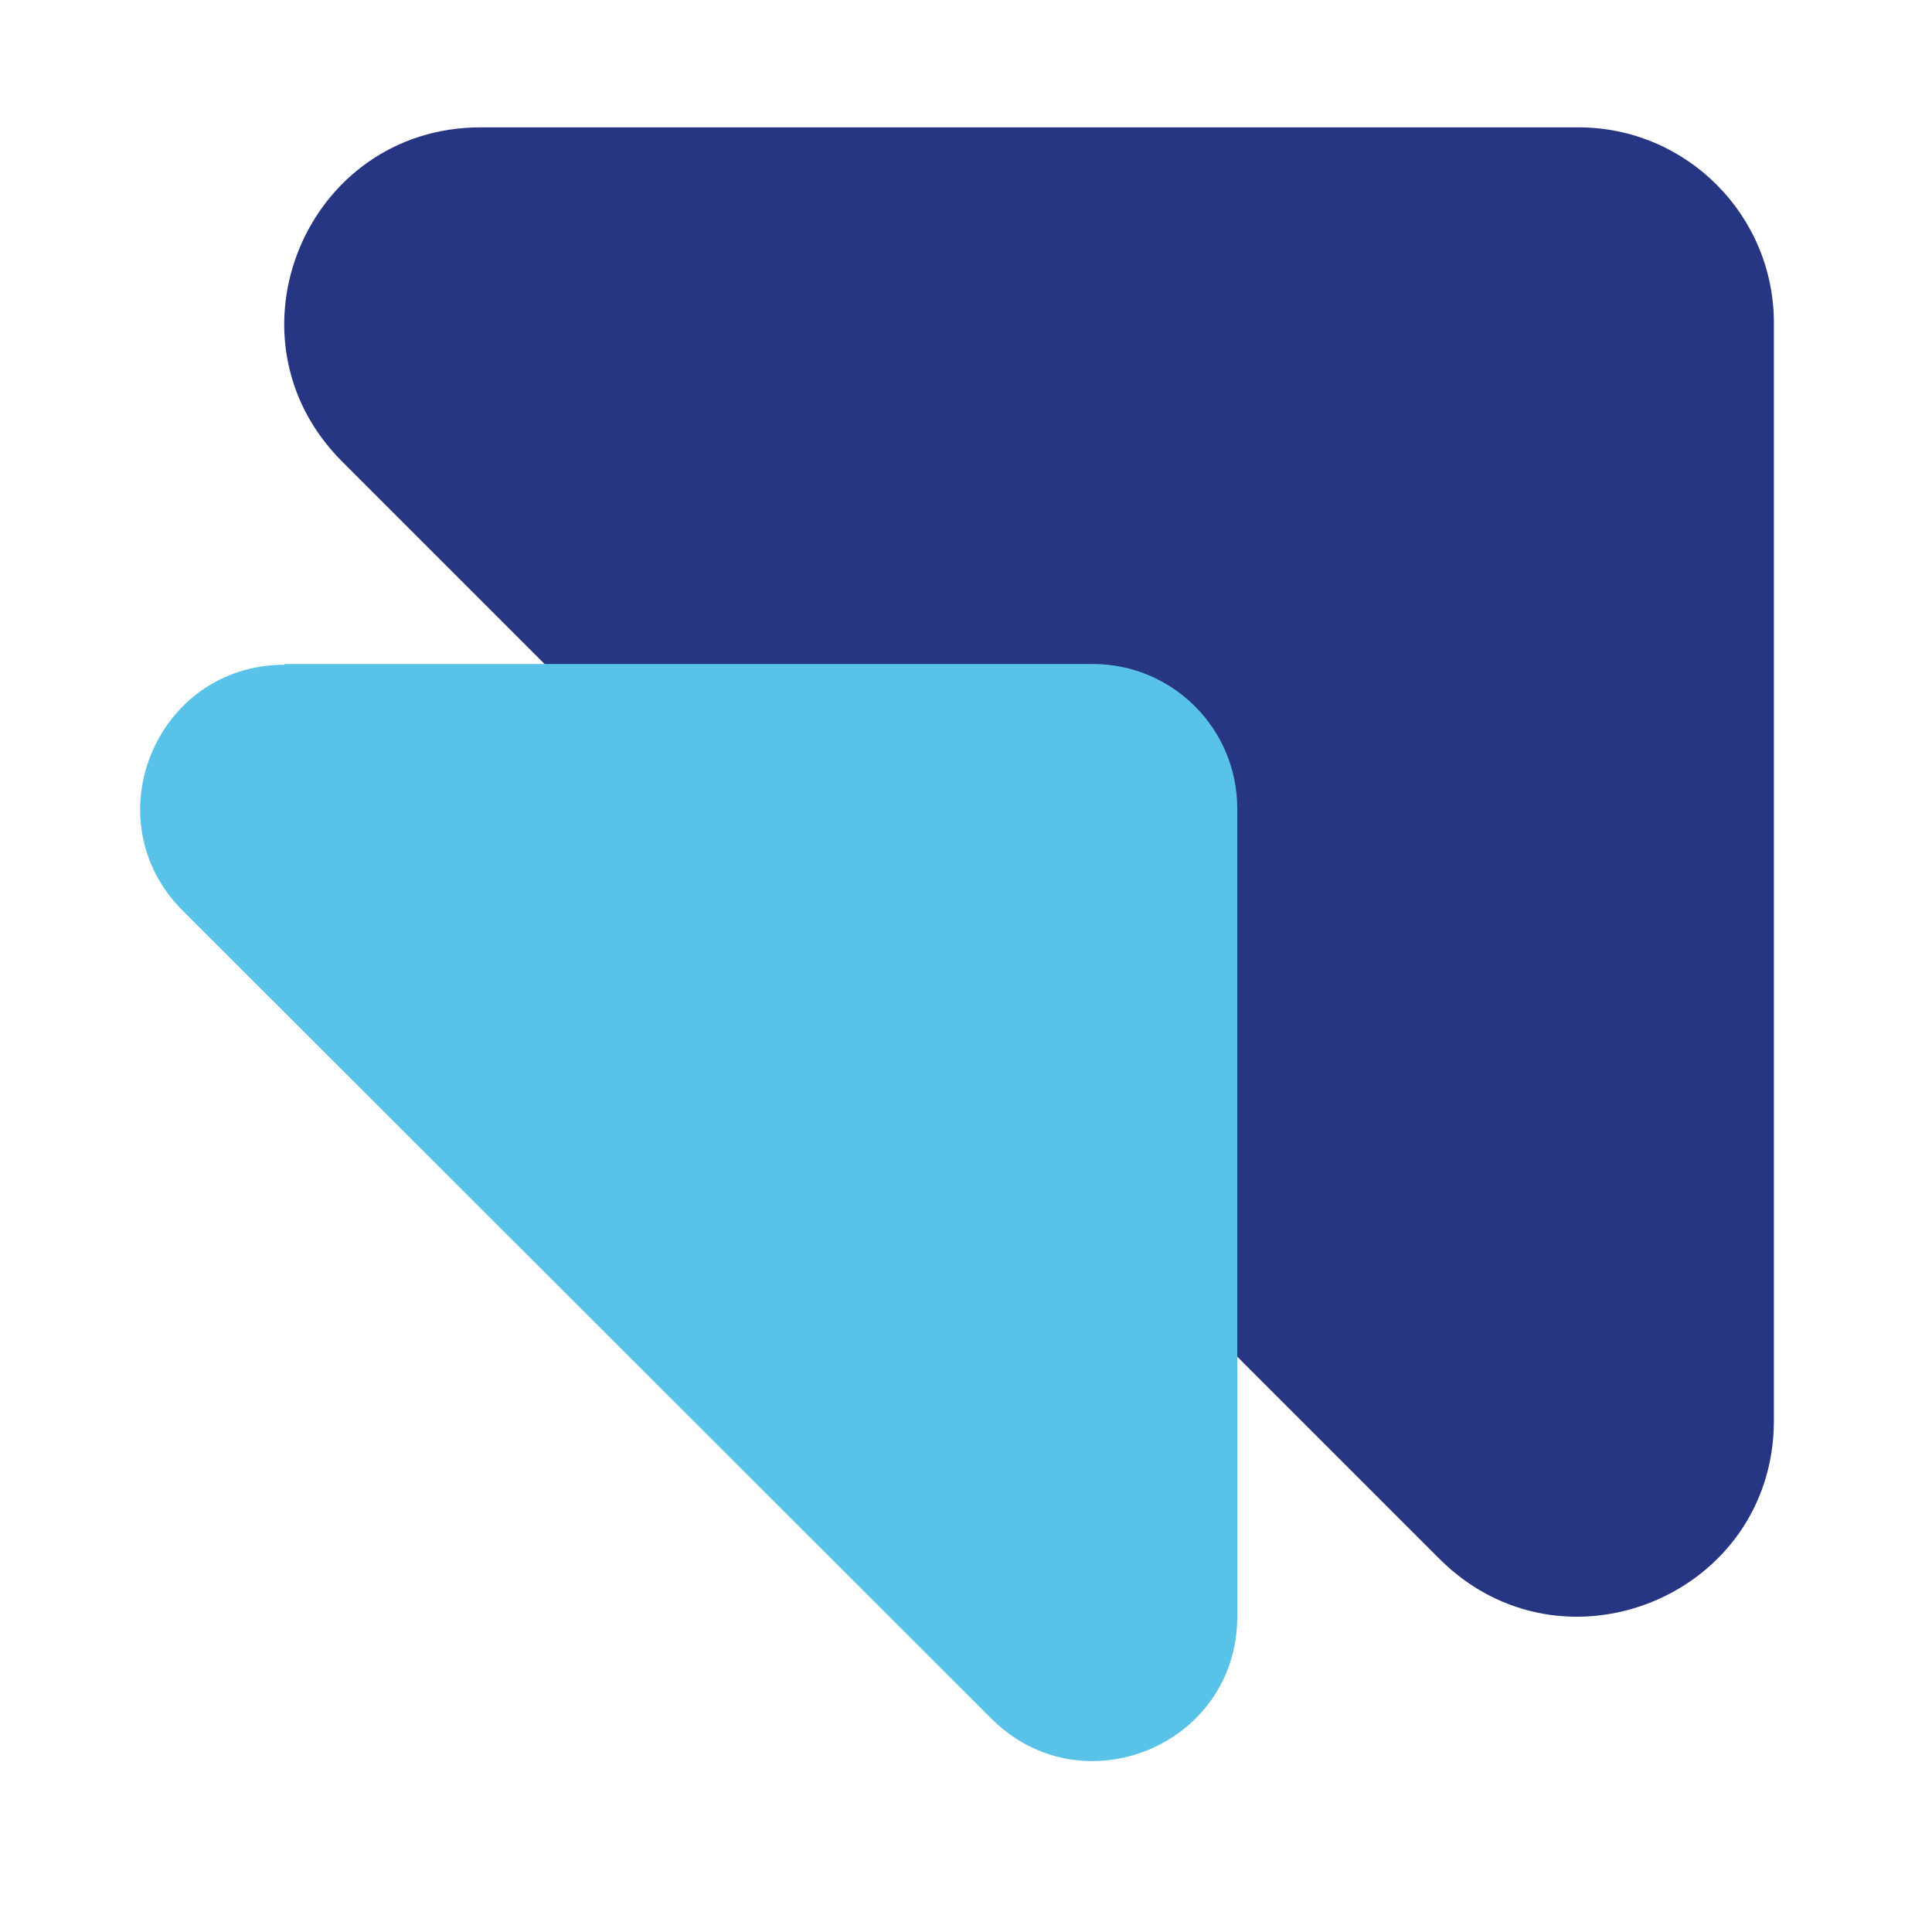
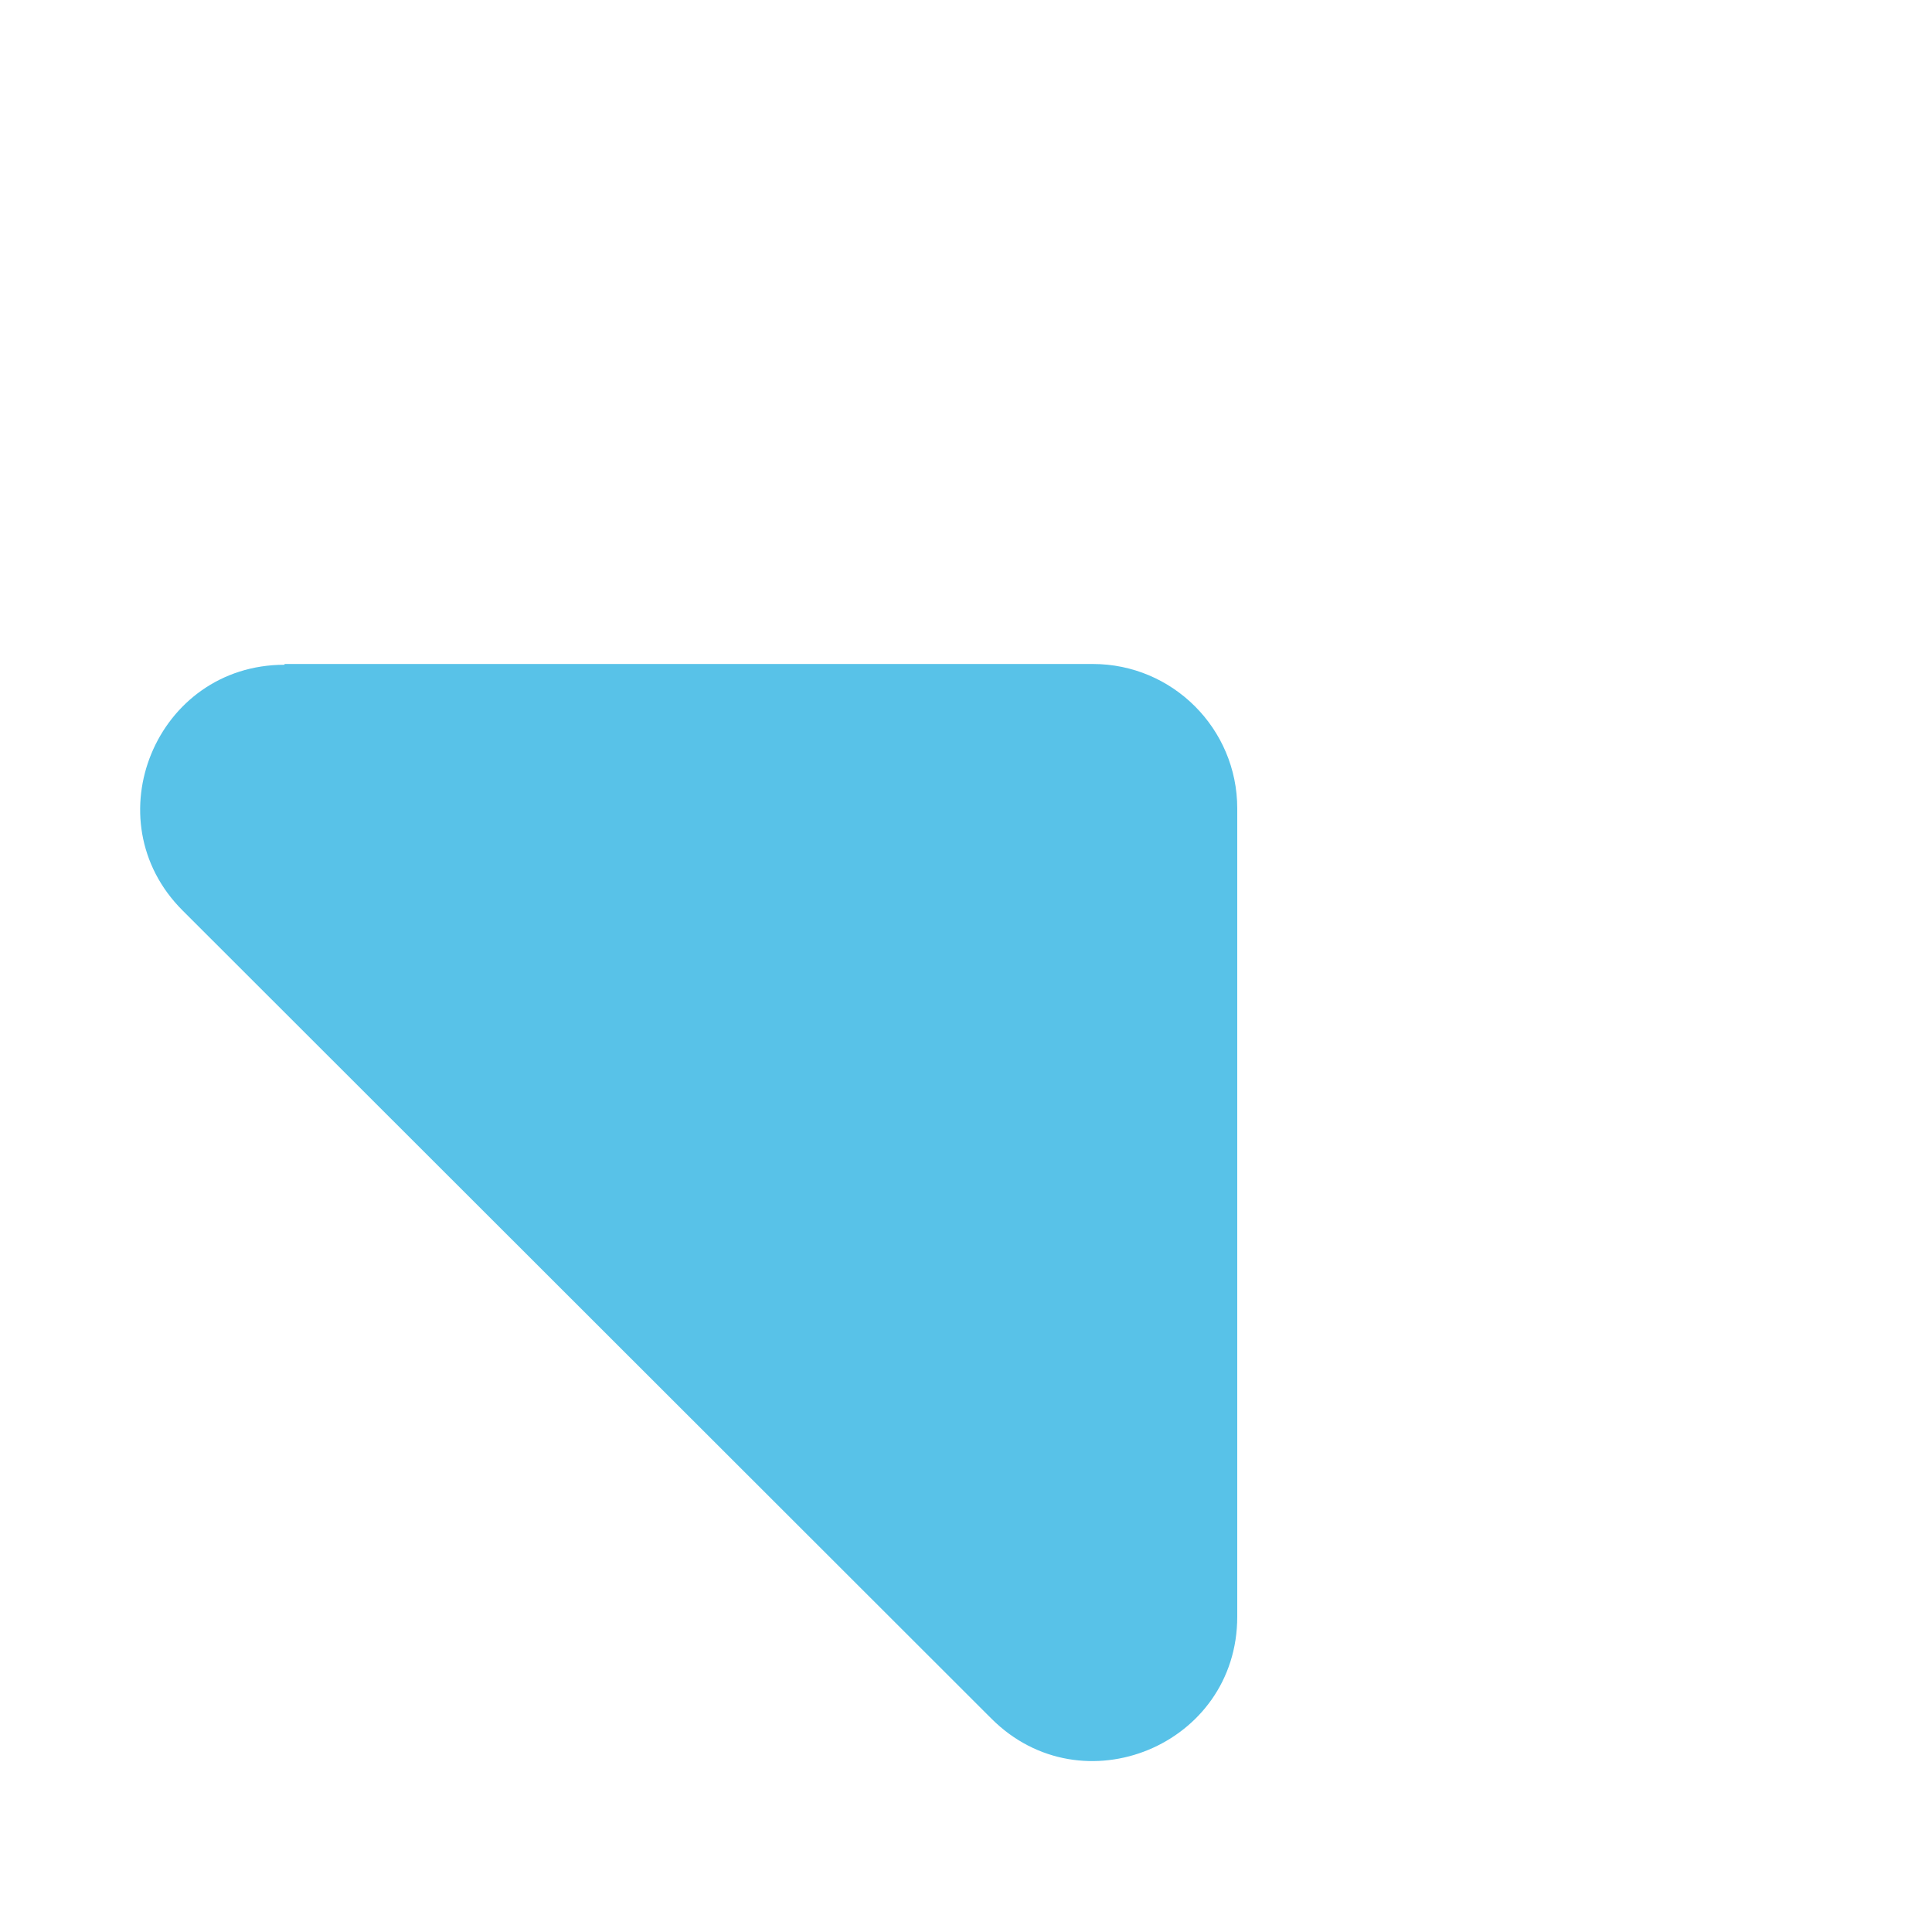
<svg xmlns="http://www.w3.org/2000/svg" width="25" height="25" viewBox="0 0 25 25" fill="none">
-   <path d="M6.22 1.648H20.426C21.82 1.648 22.954 2.782 22.954 4.177V18.382C22.954 20.641 20.23 21.766 18.631 20.176L4.426 5.971C2.827 4.372 3.961 1.648 6.22 1.648Z" fill="#263682" />
  <path d="M3.682 8.592H14.141C15.173 8.592 16.01 9.429 16.01 10.461V20.92C16.01 22.584 14.002 23.411 12.83 22.24L2.362 11.781C1.191 10.61 2.018 8.602 3.682 8.602V8.592Z" fill="#58C2E8" />
</svg>